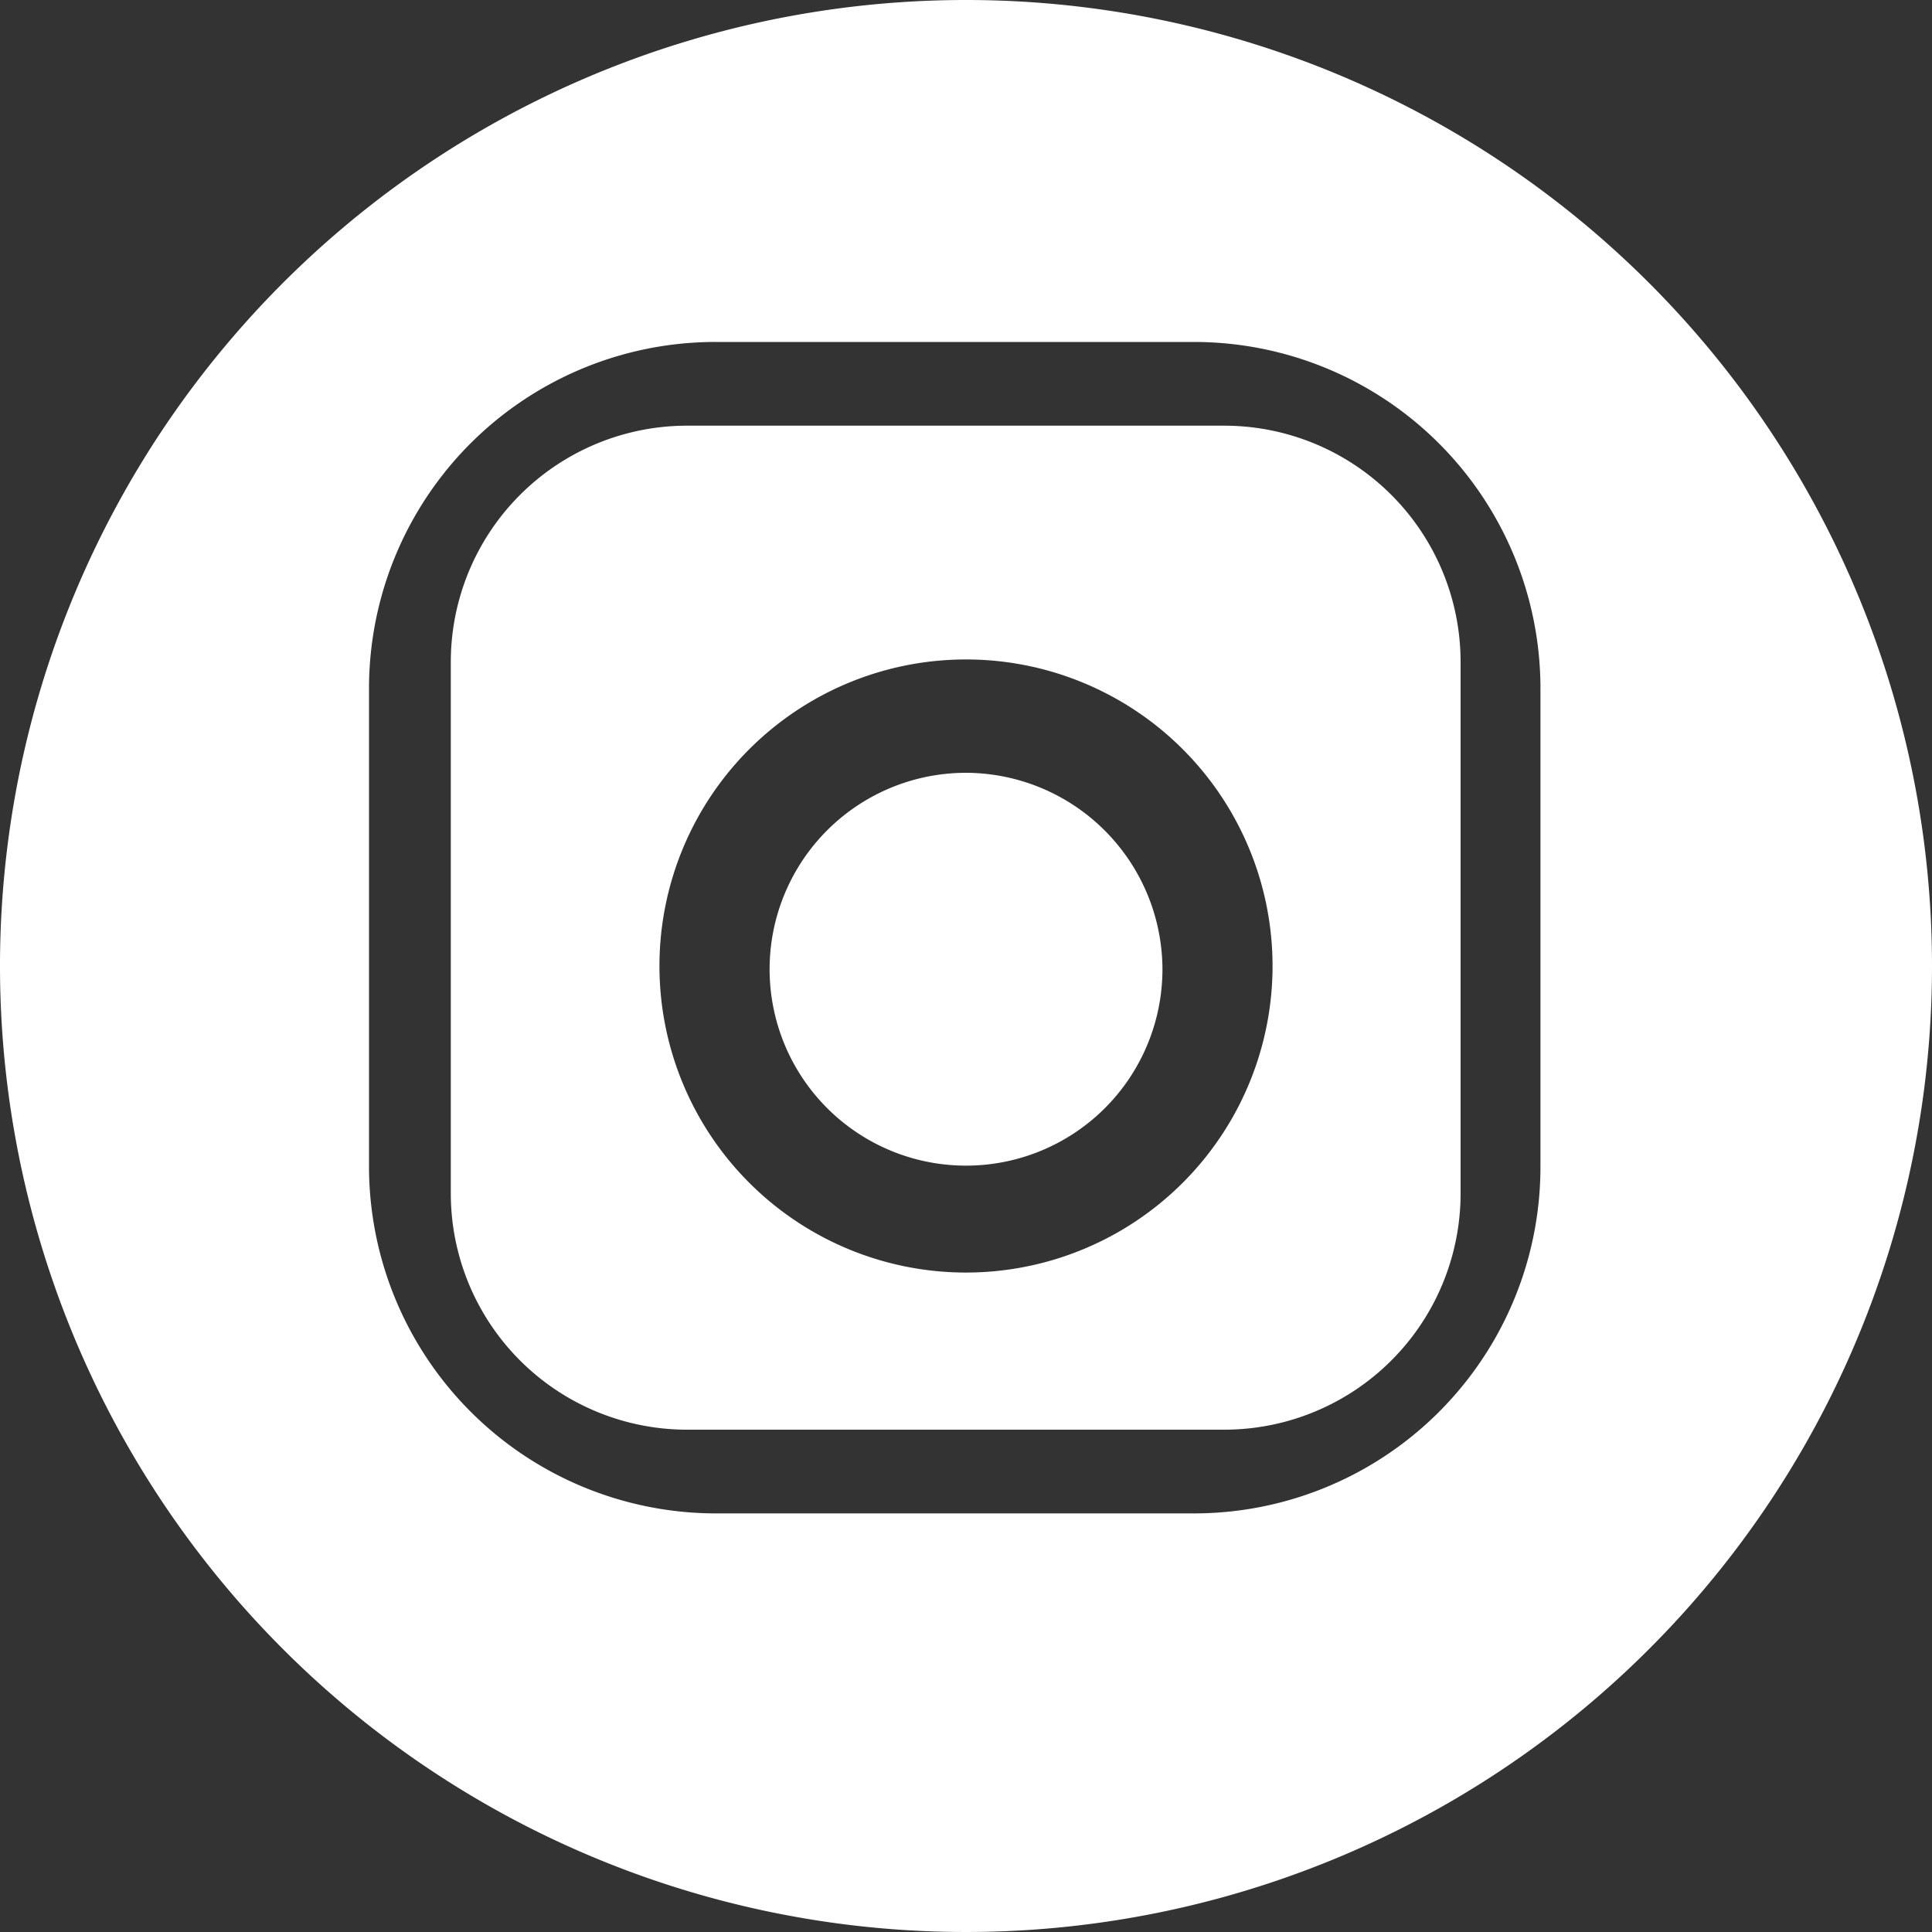
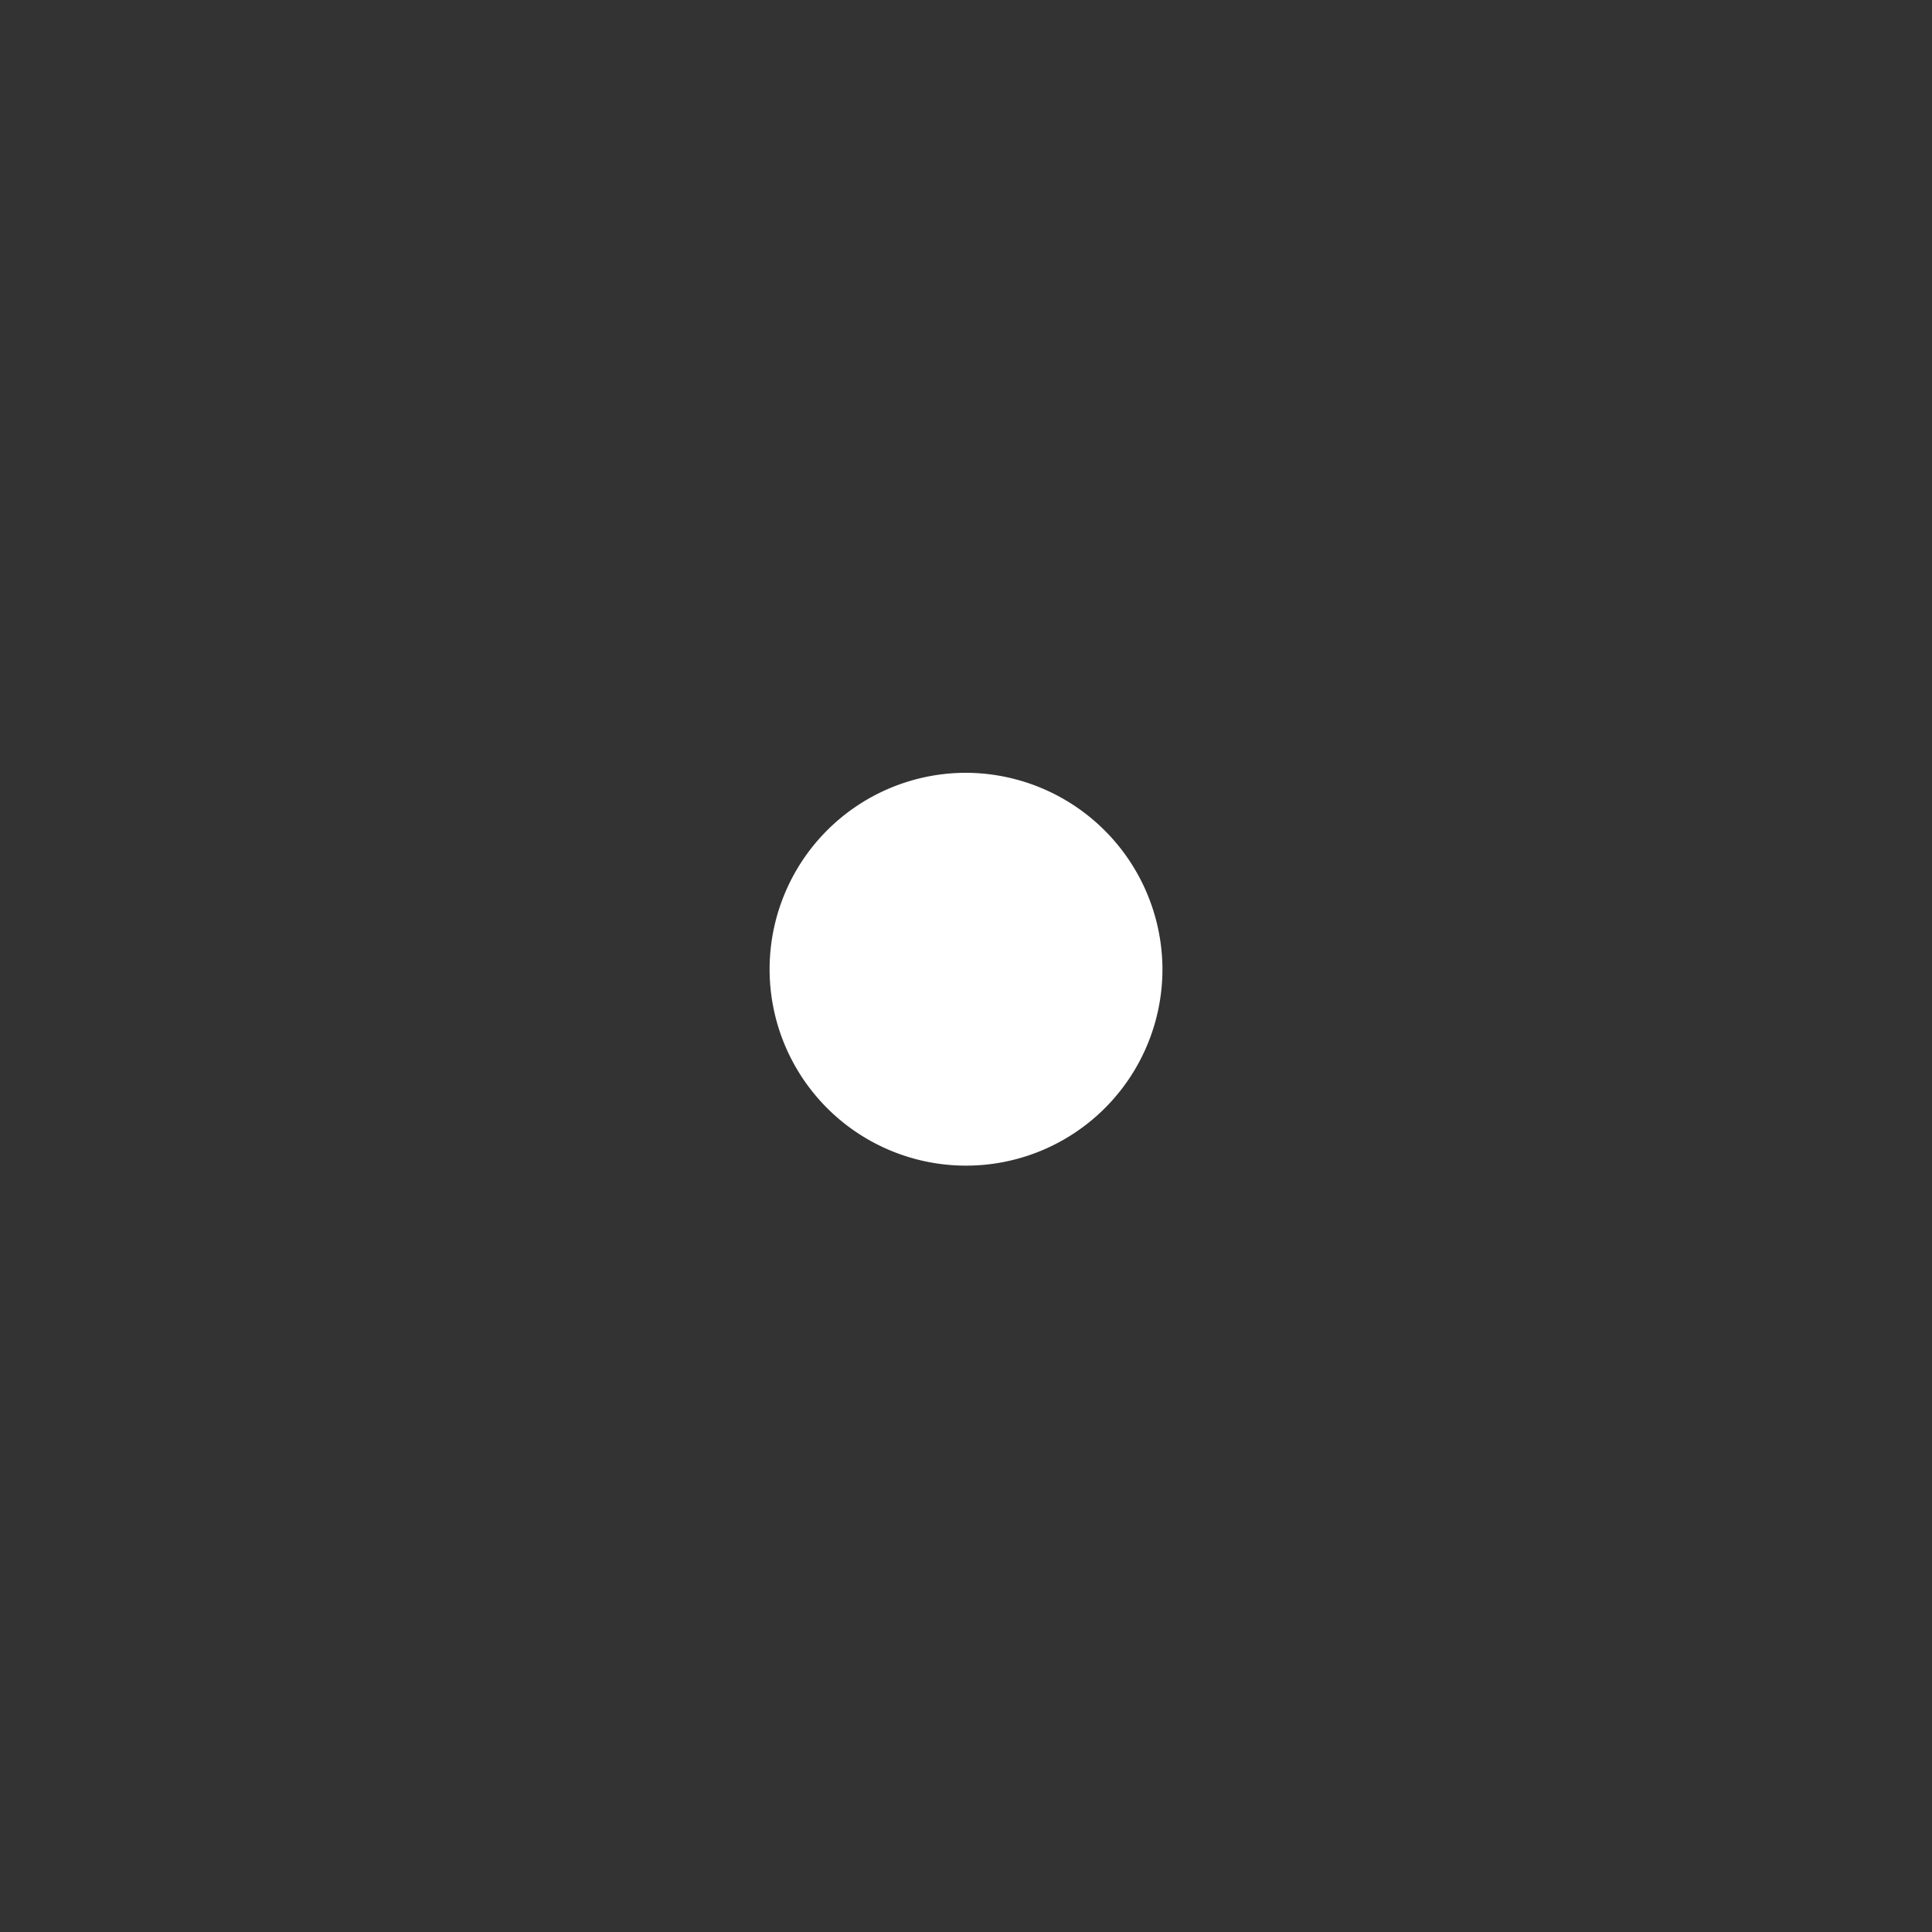
<svg xmlns="http://www.w3.org/2000/svg" viewBox="0 0 30 30">
  <rect x="0" y="0" width="30" height="30" fill="#333333" stroke="none" />
  <defs>
    <style>.cls-1{fill:#fff;}</style>
  </defs>
  <title>アセット 15</title>
  <g id="レイヤー_2" data-name="レイヤー 2">
    <g id="レイヤー_1-2" data-name="レイヤー 1">
-       <path class="cls-1" d="M19,6.61H10.7A3.67,3.67,0,0,0,7,10.28v8.25A3.67,3.67,0,0,0,10.7,22.2H19a3.67,3.67,0,0,0,3.68-3.67V10.28A3.67,3.67,0,0,0,19,6.61ZM15,19.76A4.76,4.76,0,1,1,19.76,15,4.76,4.76,0,0,1,15,19.76Z" />
      <path class="cls-1" d="M15,12A3.05,3.05,0,1,0,18.05,15,3.06,3.06,0,0,0,15,12Z" />
-       <path class="cls-1" d="M15,0A15,15,0,1,0,30,15,15,15,0,0,0,15,0Zm3.54,23.5H11.12a5.39,5.39,0,0,1-5.39-5.39V10.69a5.38,5.38,0,0,1,5.39-5.38h7.42a5.38,5.38,0,0,1,5.38,5.38v7.42A5.38,5.38,0,0,1,18.54,23.5Z" />
    </g>
  </g>
</svg>